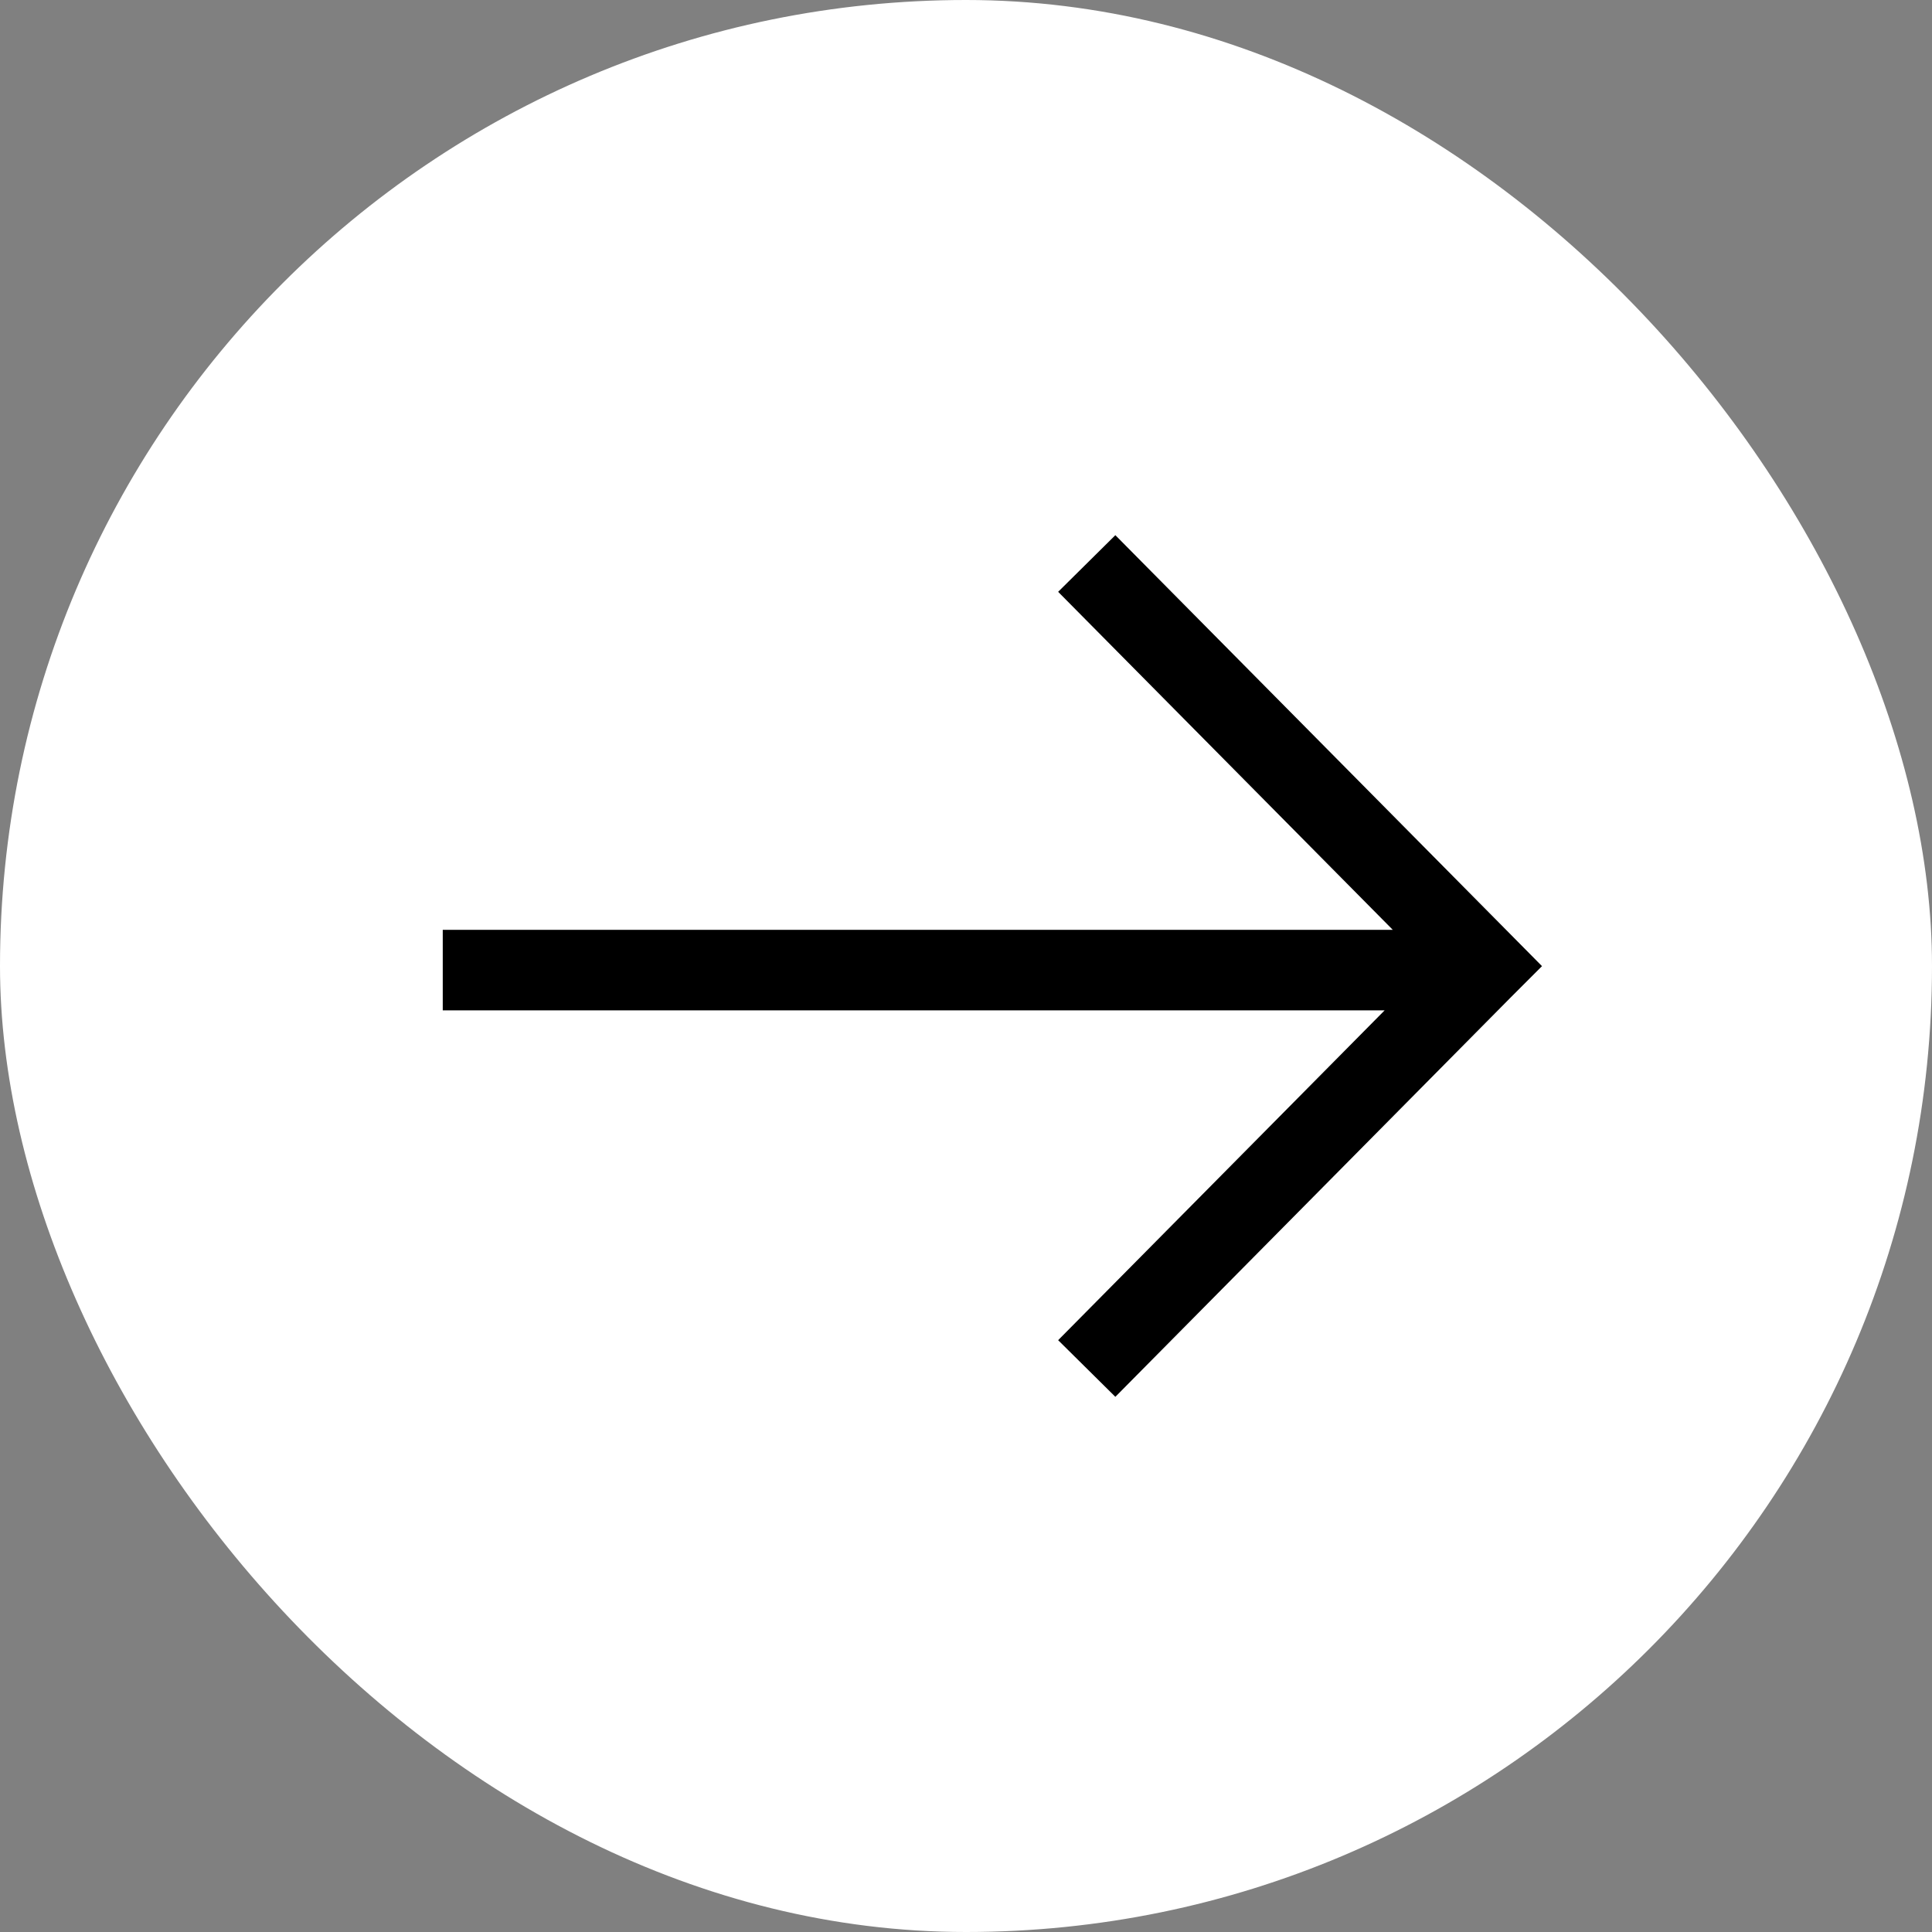
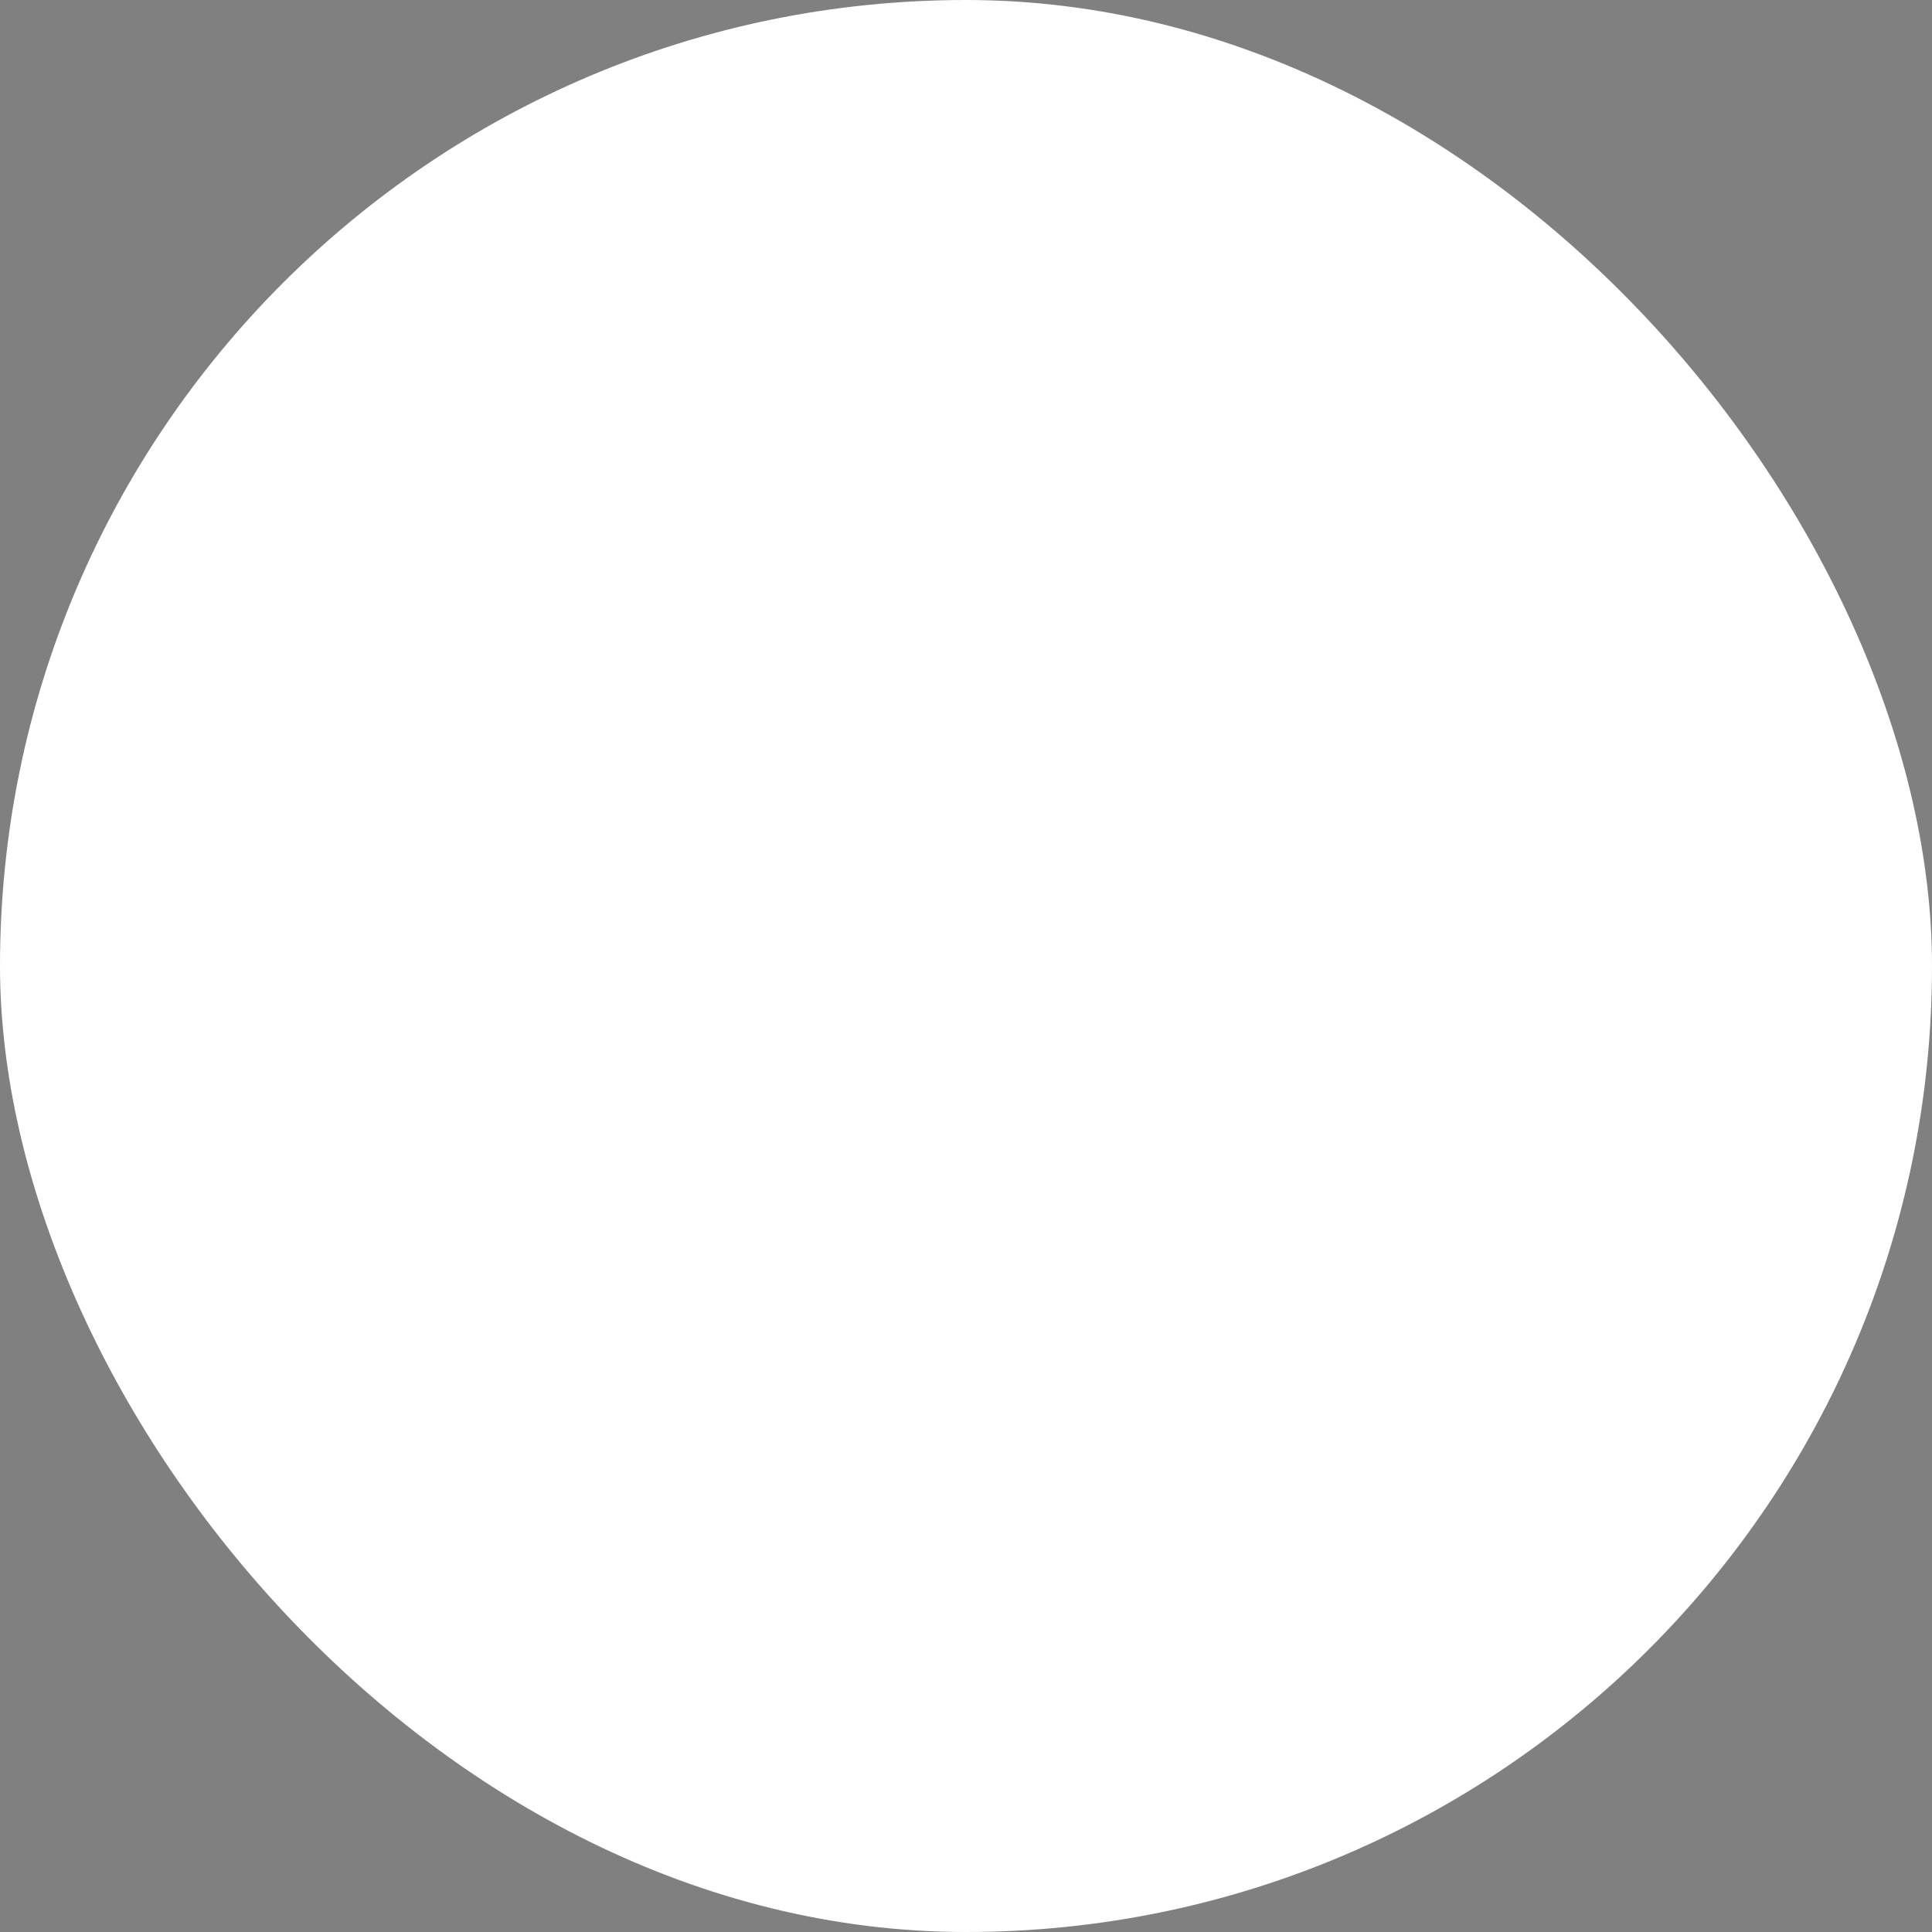
<svg xmlns="http://www.w3.org/2000/svg" width="24" height="24" viewBox="0 0 24 24" fill="none">
  <rect x="0" y="0" width="24" height="24" fill="#808080" stroke="none" />
  <rect width="24" height="24" rx="12" fill="white" />
-   <path d="M13.5 7L18.45 12L18.399 12.051M18.399 12.051L13.5 17M18.399 12.051H18.5M18.399 12.051L5.5 12.051" stroke="black" />
</svg>